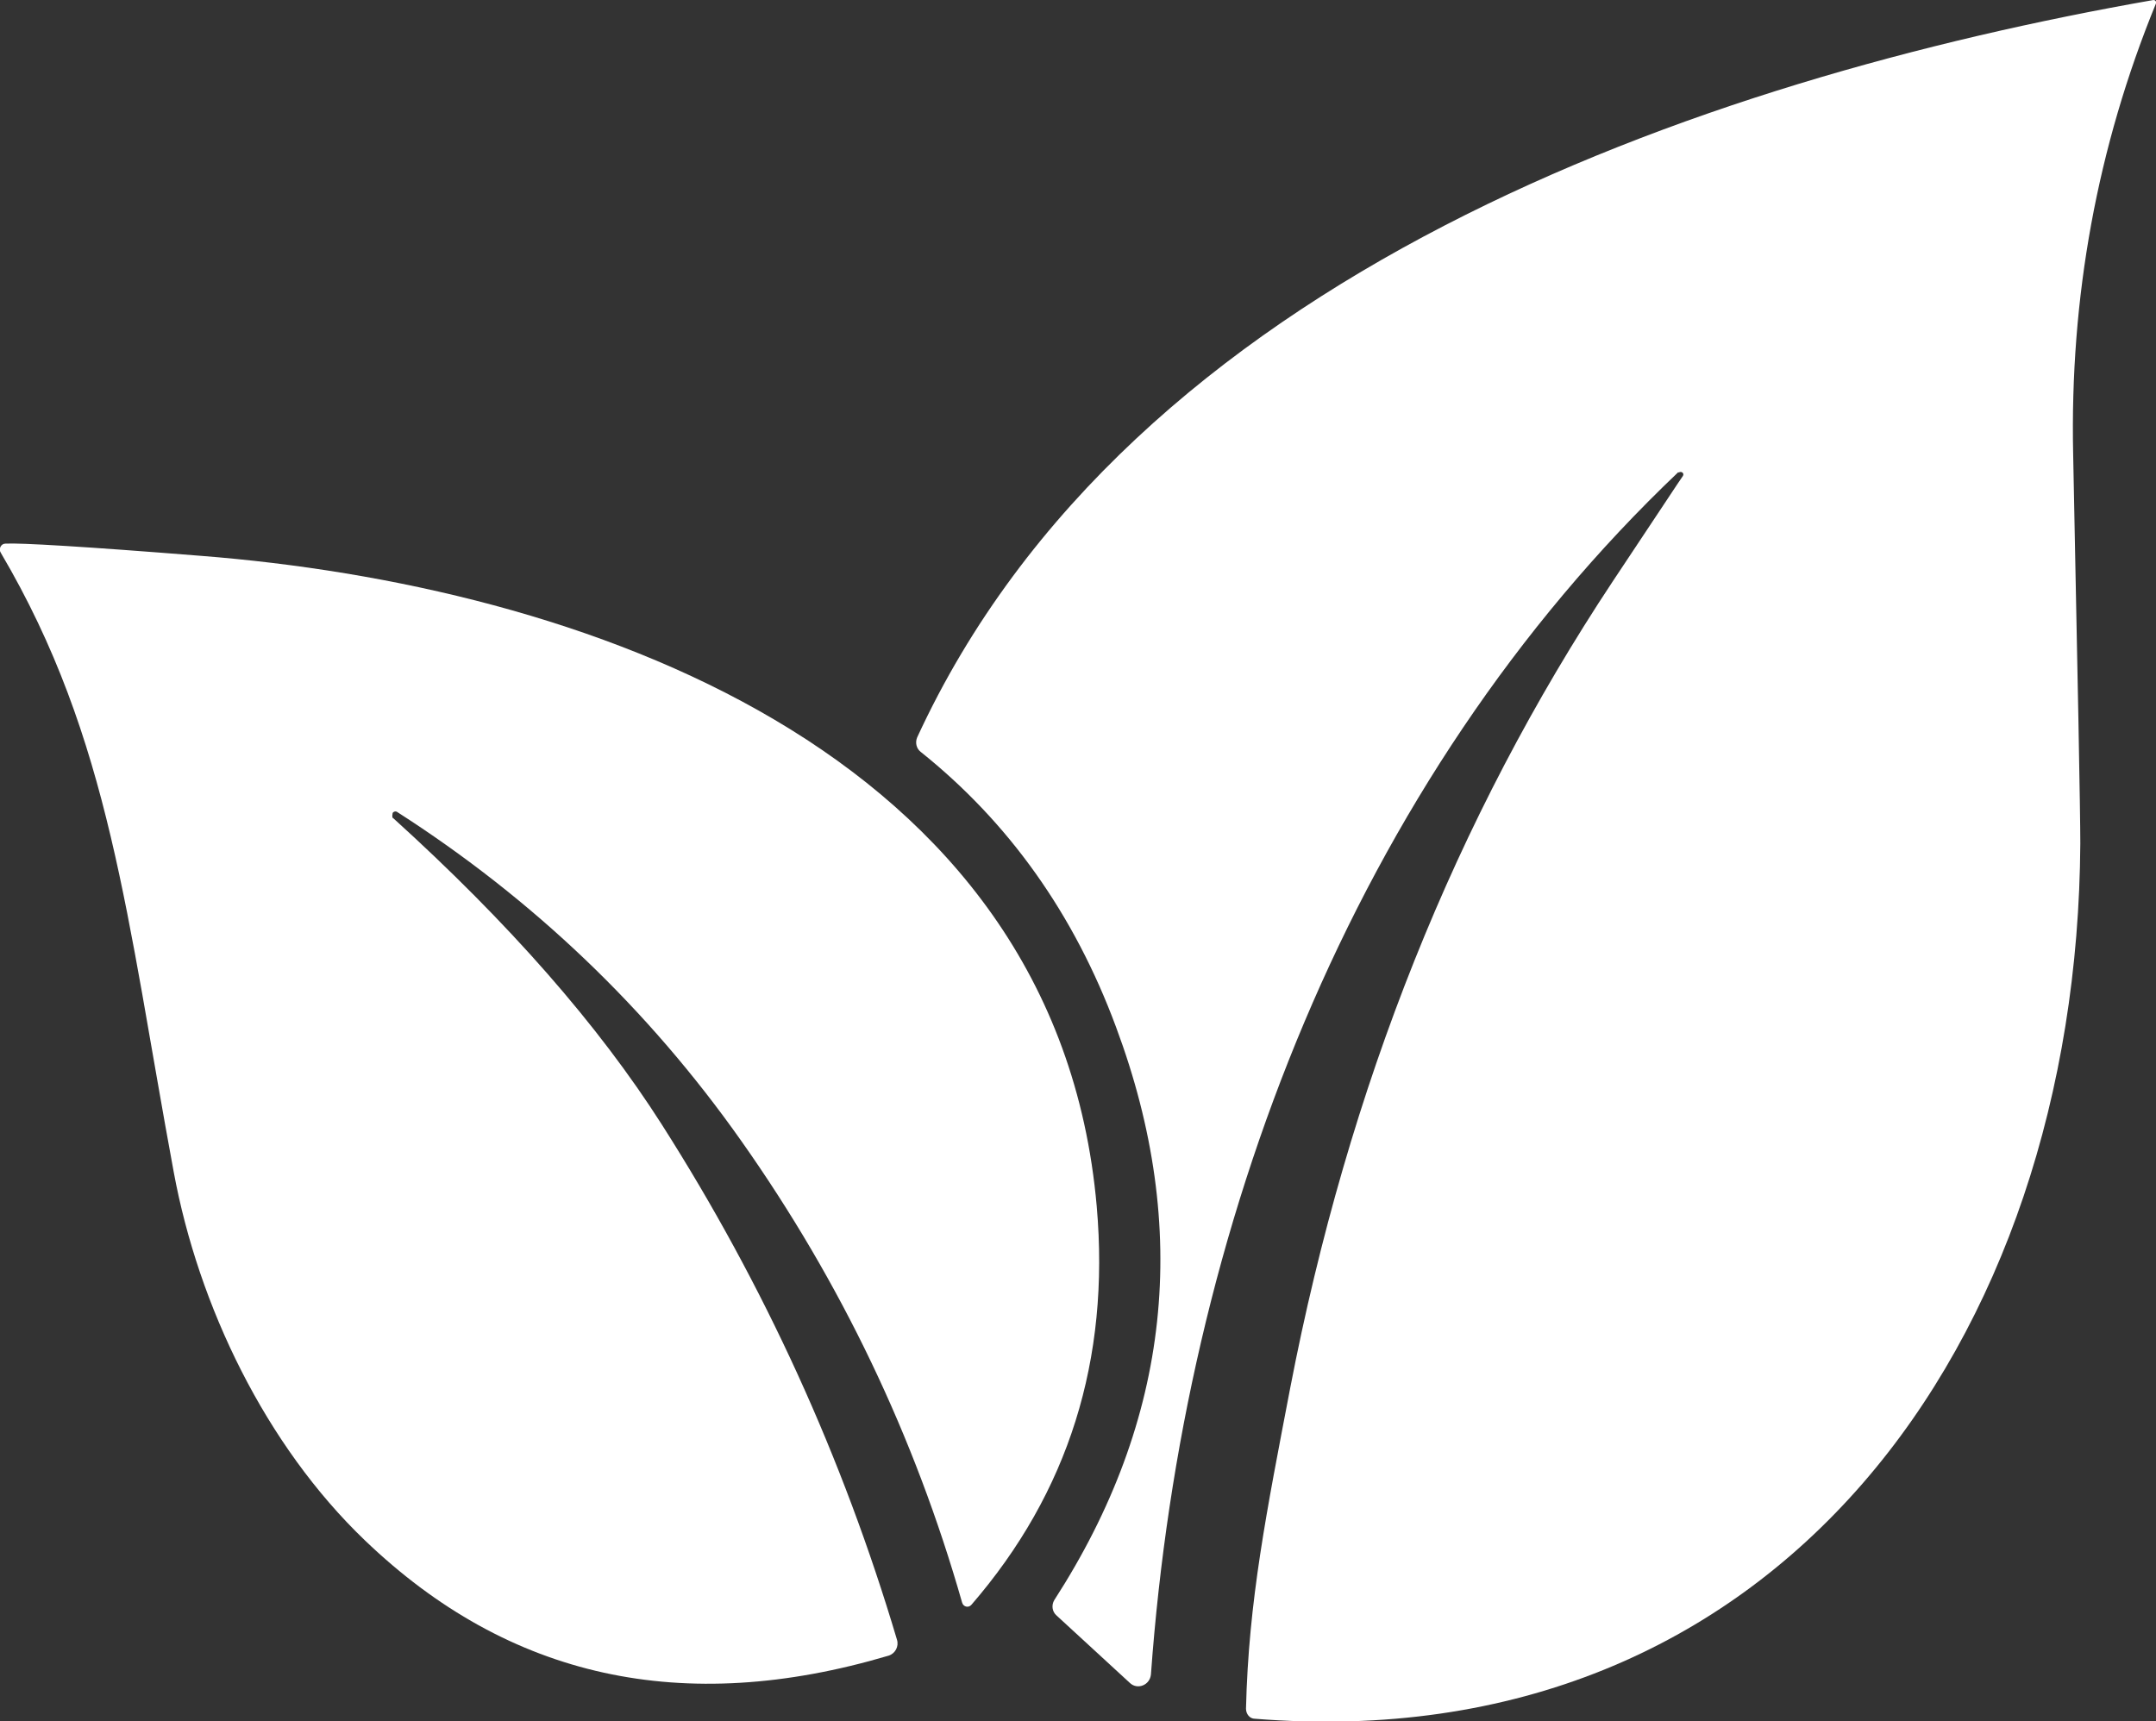
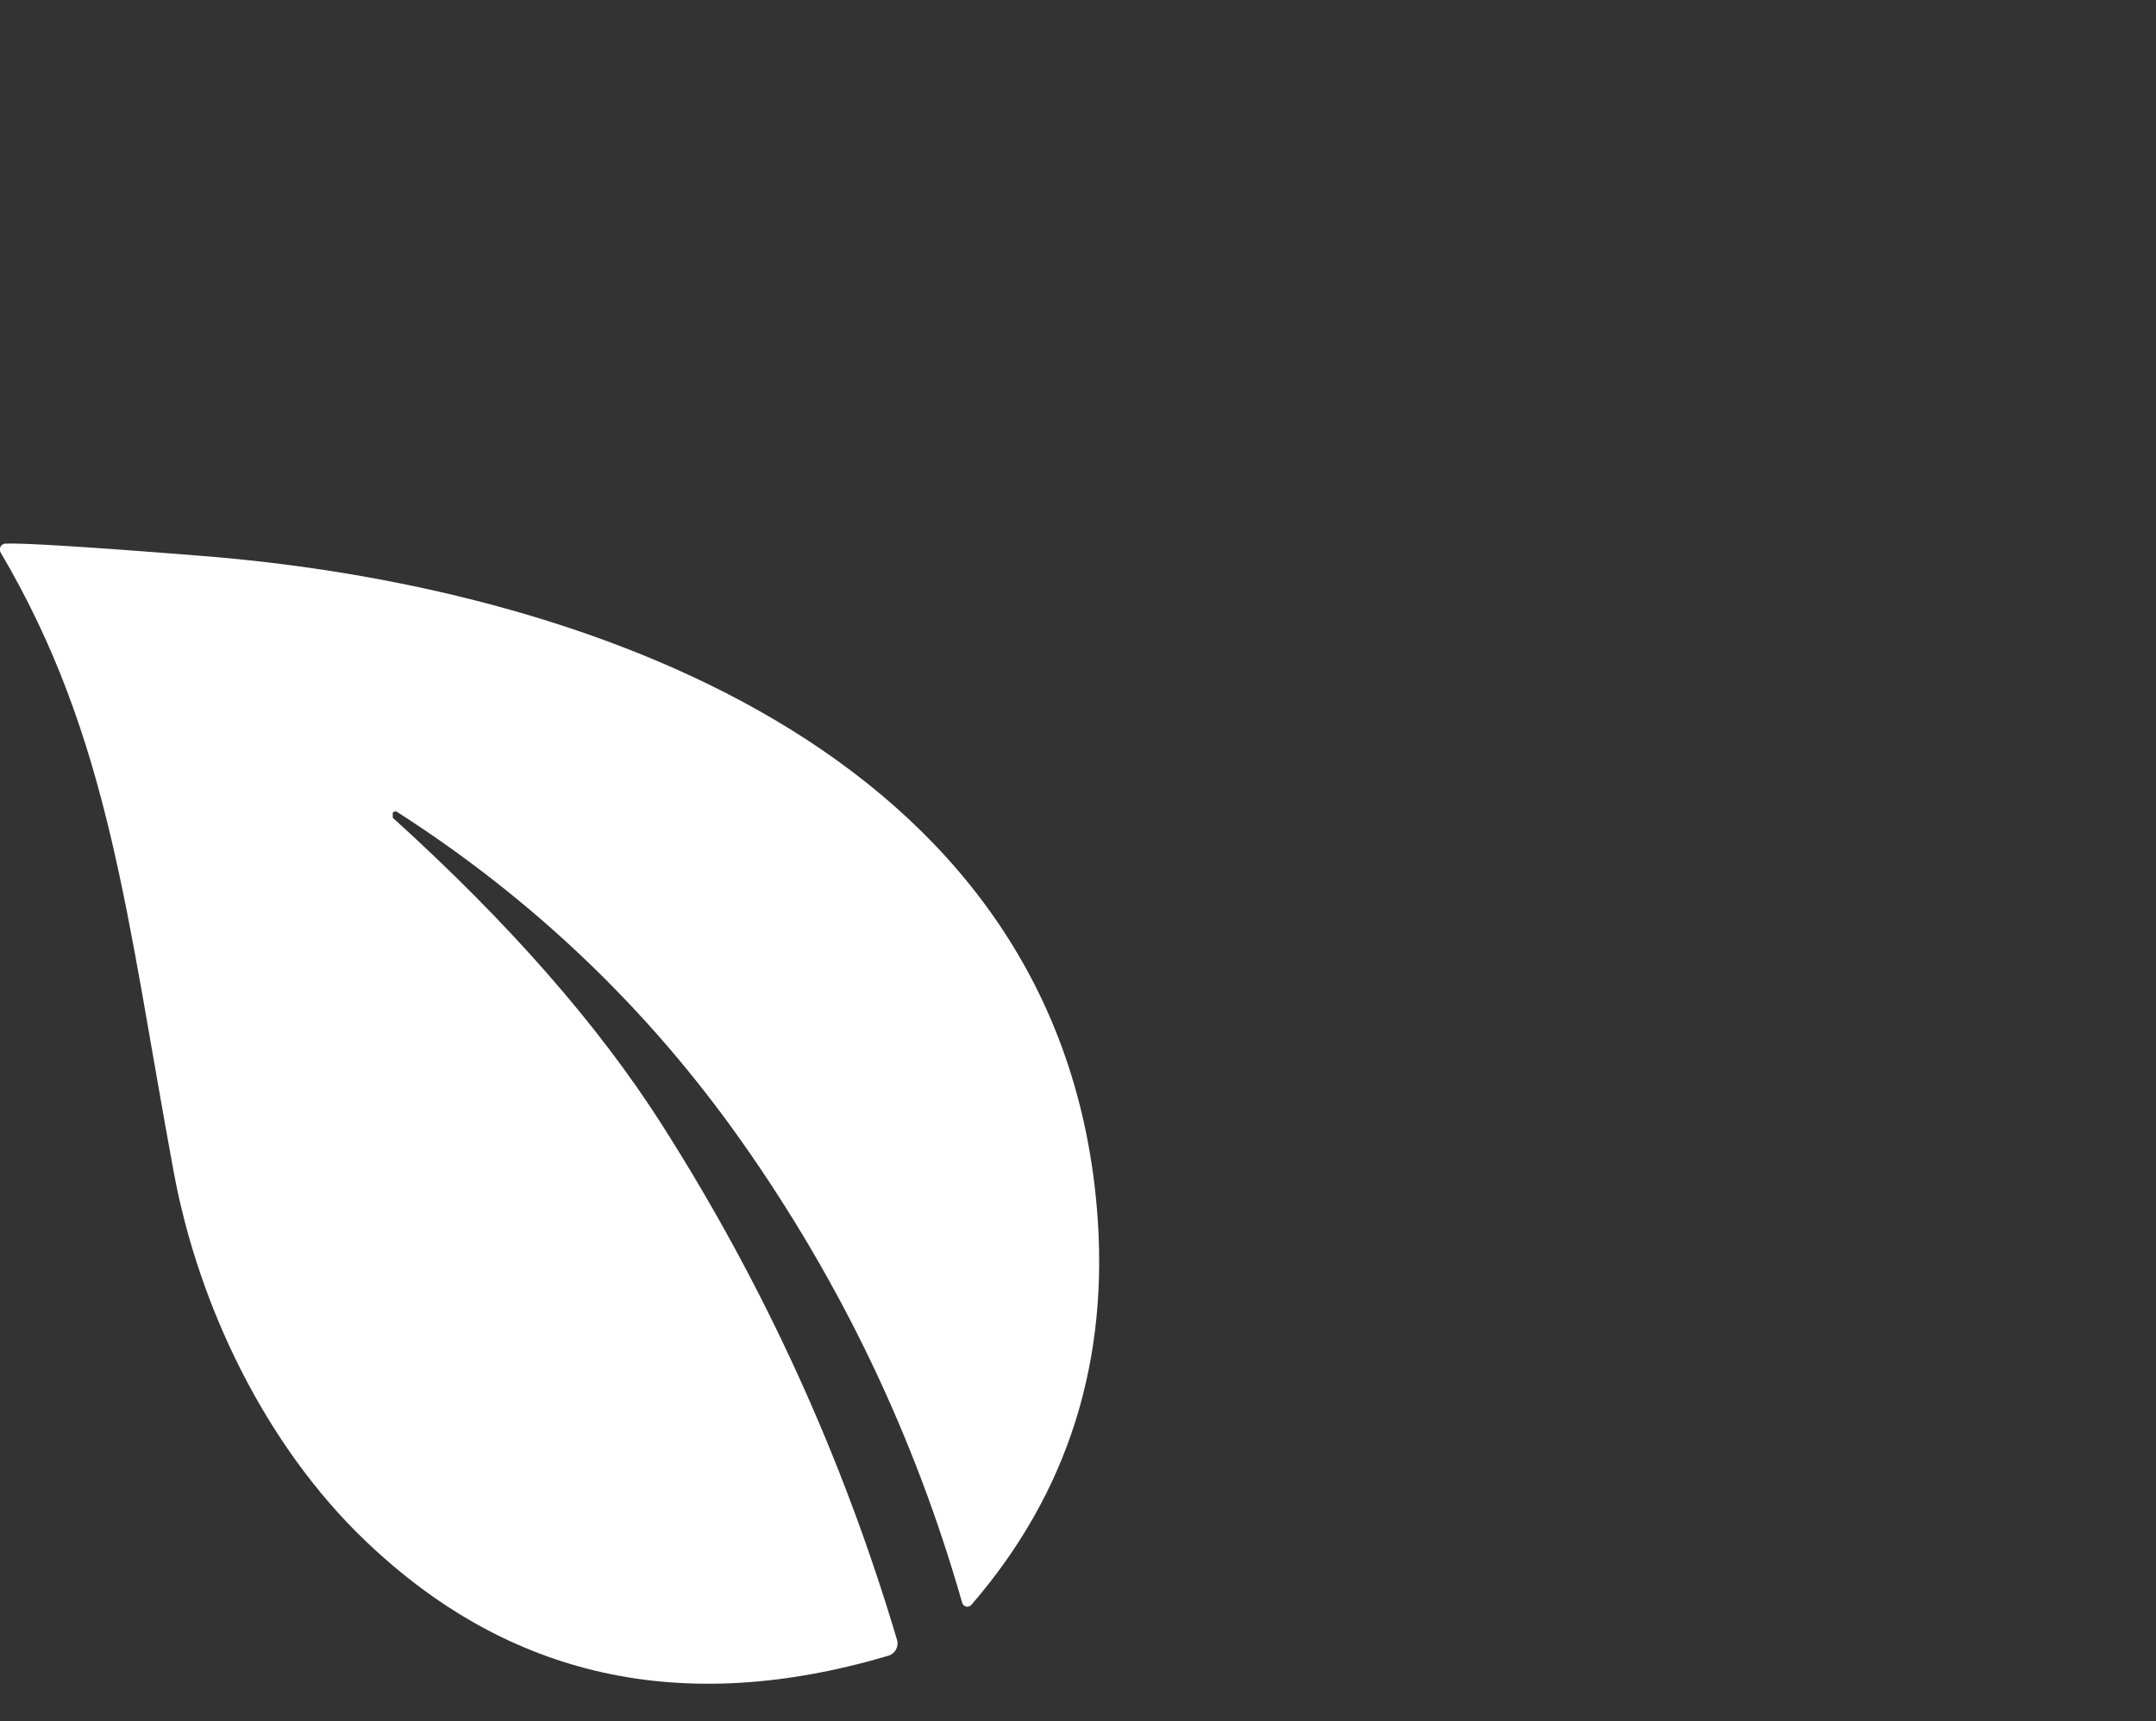
<svg xmlns="http://www.w3.org/2000/svg" id="Ebene_1" data-name="Ebene 1" viewBox="0 0 51.27 40.94">
  <rect x="0" y="0" width="51.27" height="40.94" fill="#333333" stroke="none" />
  <defs>
    <style>
      .cls-1 {
        fill: #fff;
      }
    </style>
  </defs>
-   <path class="cls-1" d="M39.91,11.23c-7.76,7.38-11.77,17.97-12.54,28.59-.02.26-.32.38-.5.21l-1.75-1.61c-.1-.09-.12-.24-.05-.36,2.77-4.29,3.26-8.83,1.47-13.63-1-2.7-2.56-4.88-4.65-6.55-.1-.08-.13-.22-.08-.34C26.87,6.56,40.39,1.9,51.21,0c.04,0,.07.03.06.08-1.4,3.42-2.05,7-1.97,10.72.11,5.42.17,8.51.17,9.26-.07,11.86-7.21,21.82-19.63,20.82-.12,0-.21-.11-.21-.24.06-2.56.49-4.69,1.05-7.62,1.38-7.16,3.94-13.56,7.67-19.19,1.06-1.59,1.61-2.43,1.67-2.51.02-.03.01-.06-.01-.08-.03-.02-.06-.02-.09,0" />
-   <path class="cls-1" d="M9.34,19.45c2.76,2.5,4.89,4.93,6.4,7.3,2.44,3.83,4.3,7.91,5.59,12.25.05.16-.04.33-.2.38-4.89,1.45-9.03.54-12.45-2.74-2.36-2.26-3.96-5.57-4.55-8.77C3.01,21.82,2.63,17.58.02,13.15c-.06-.09,0-.22.11-.22.35-.02,1.89.07,4.64.29,8.96.7,20.35,4.55,21.31,15.47.32,3.65-.67,6.81-2.98,9.48-.07.08-.19.05-.22-.05-1.13-3.96-2.88-7.62-5.25-10.98-2.22-3.15-4.96-5.76-8.19-7.83-.03-.02-.07-.01-.1.02h0s-.03.11.01.14" />
+   <path class="cls-1" d="M9.34,19.45c2.76,2.5,4.89,4.93,6.4,7.3,2.44,3.83,4.3,7.91,5.59,12.25.05.16-.04.33-.2.38-4.89,1.45-9.03.54-12.45-2.74-2.36-2.26-3.96-5.57-4.55-8.77C3.01,21.82,2.63,17.58.02,13.15c-.06-.09,0-.22.11-.22.35-.02,1.89.07,4.64.29,8.96.7,20.35,4.55,21.31,15.47.32,3.65-.67,6.81-2.98,9.48-.07.08-.19.05-.22-.05-1.13-3.96-2.88-7.62-5.25-10.98-2.22-3.15-4.96-5.76-8.19-7.83-.03-.02-.07-.01-.1.02h0" />
</svg>